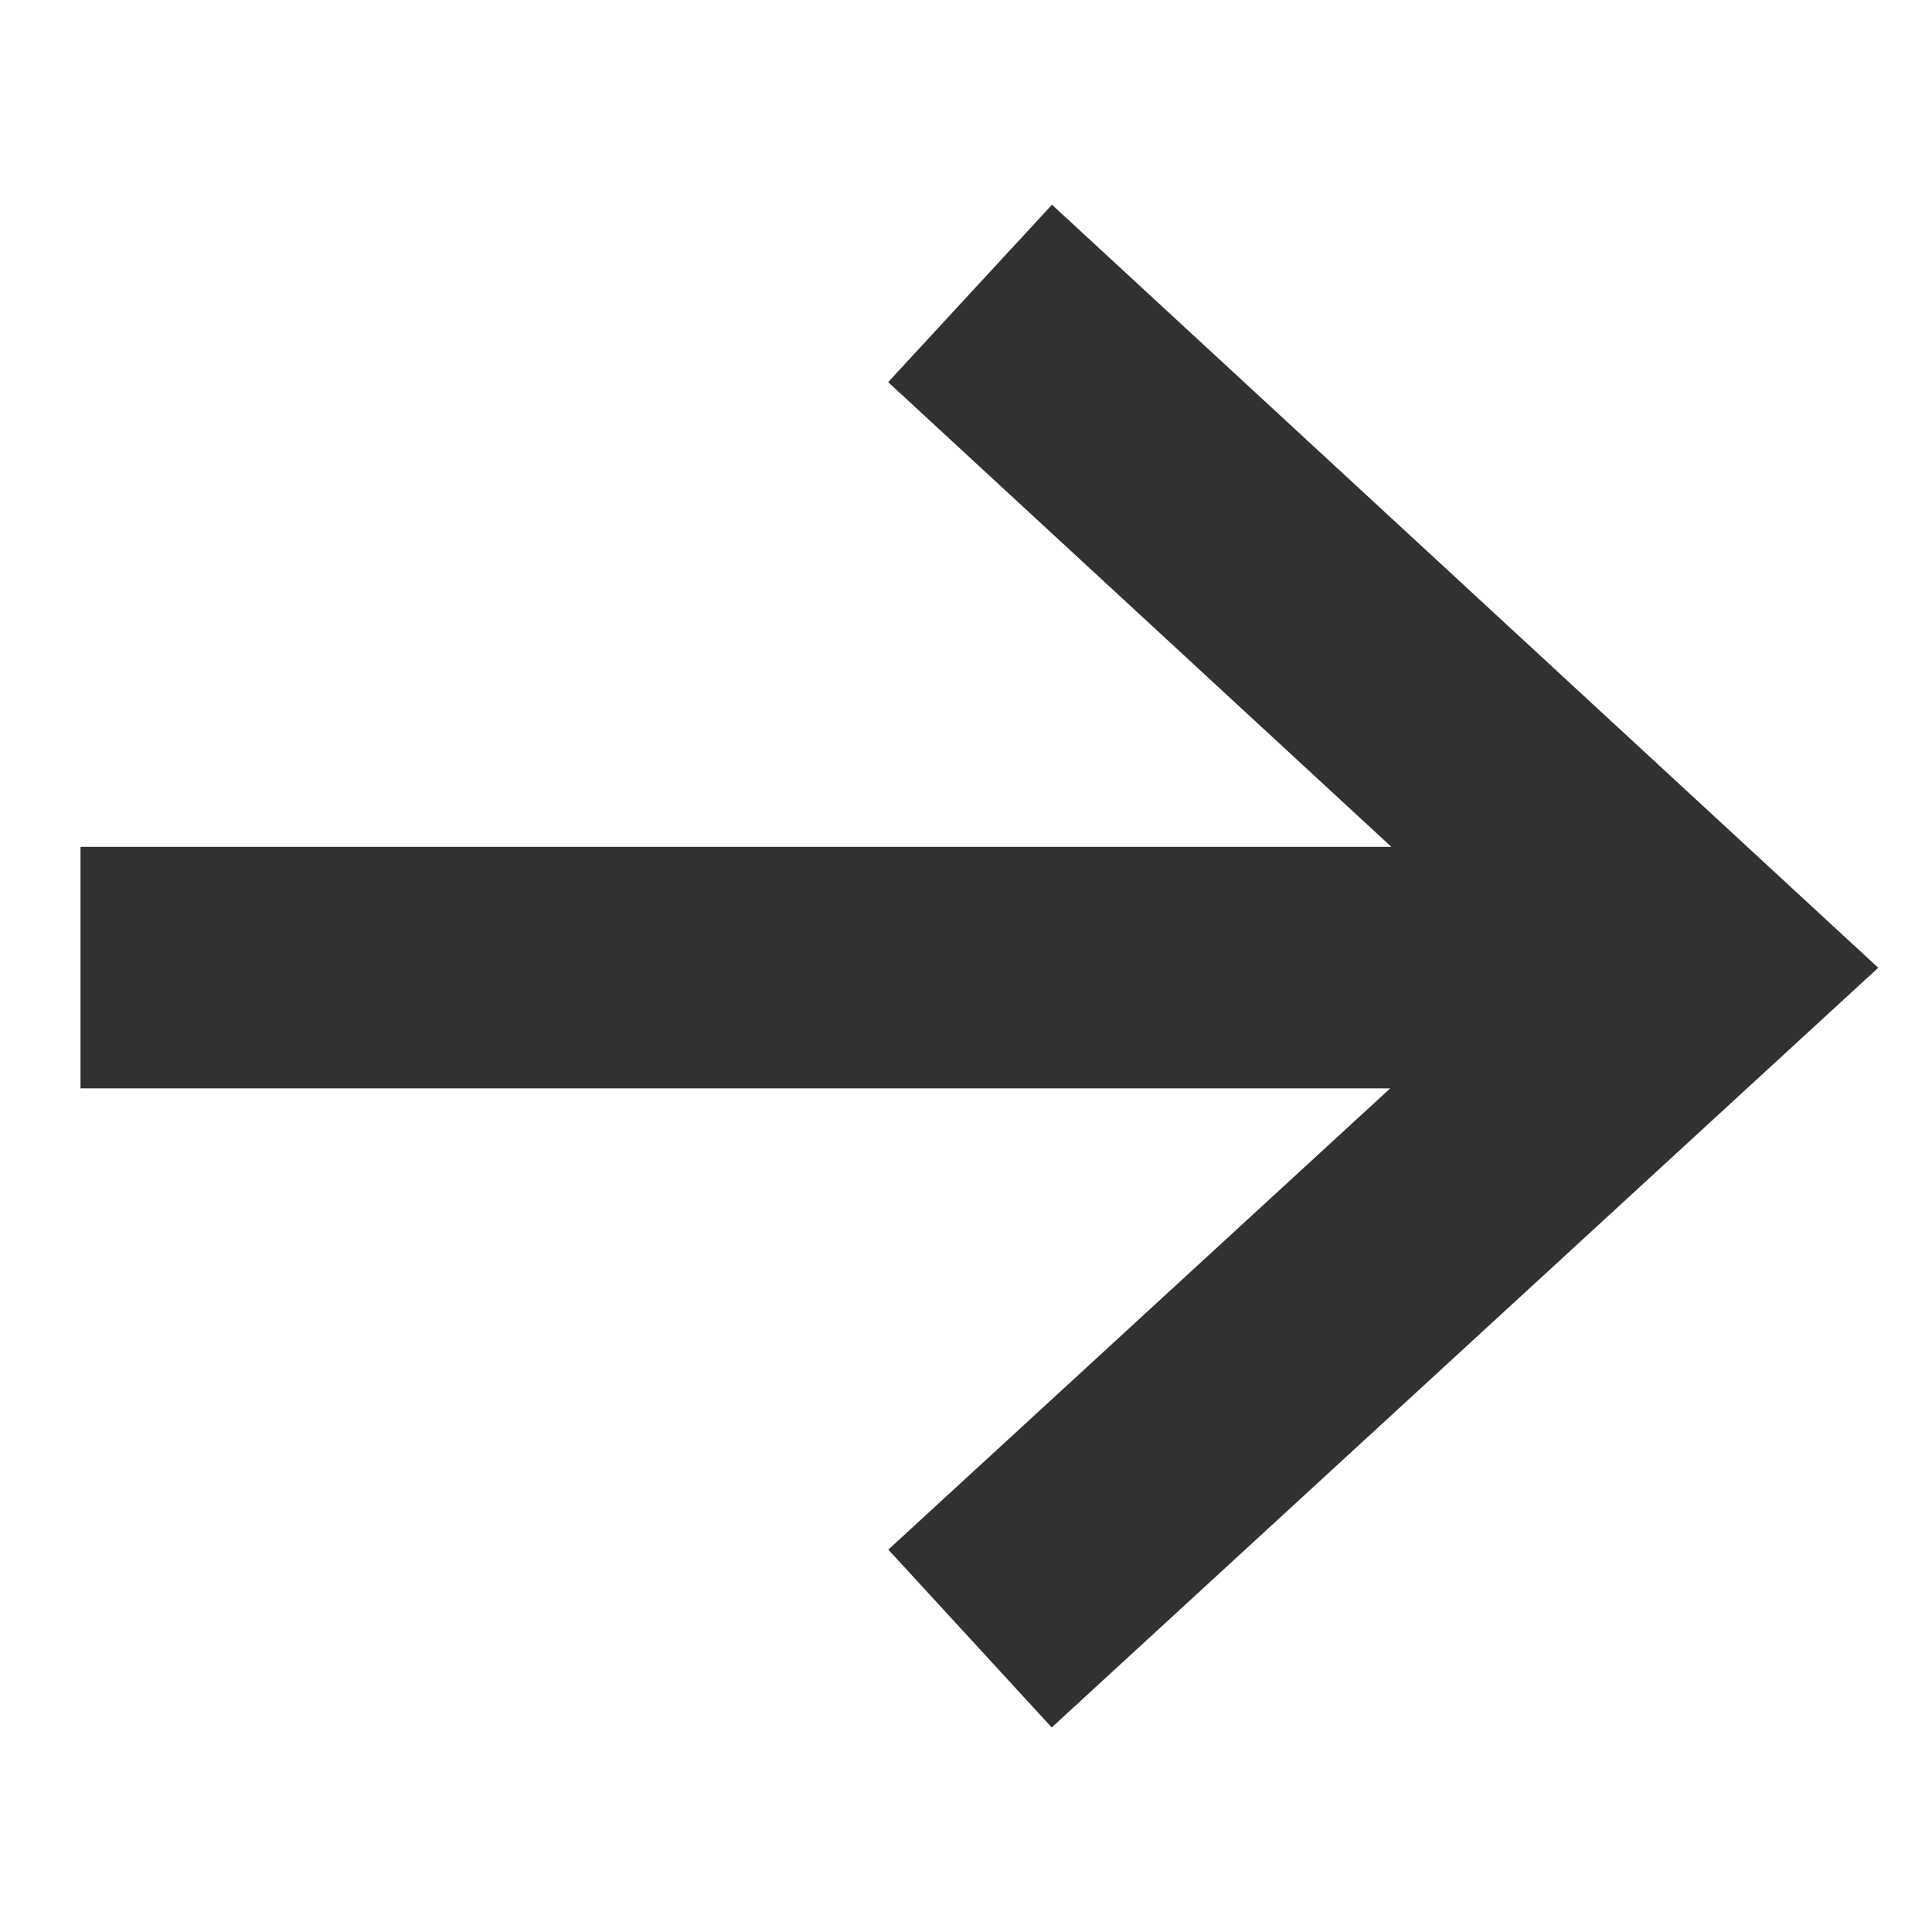
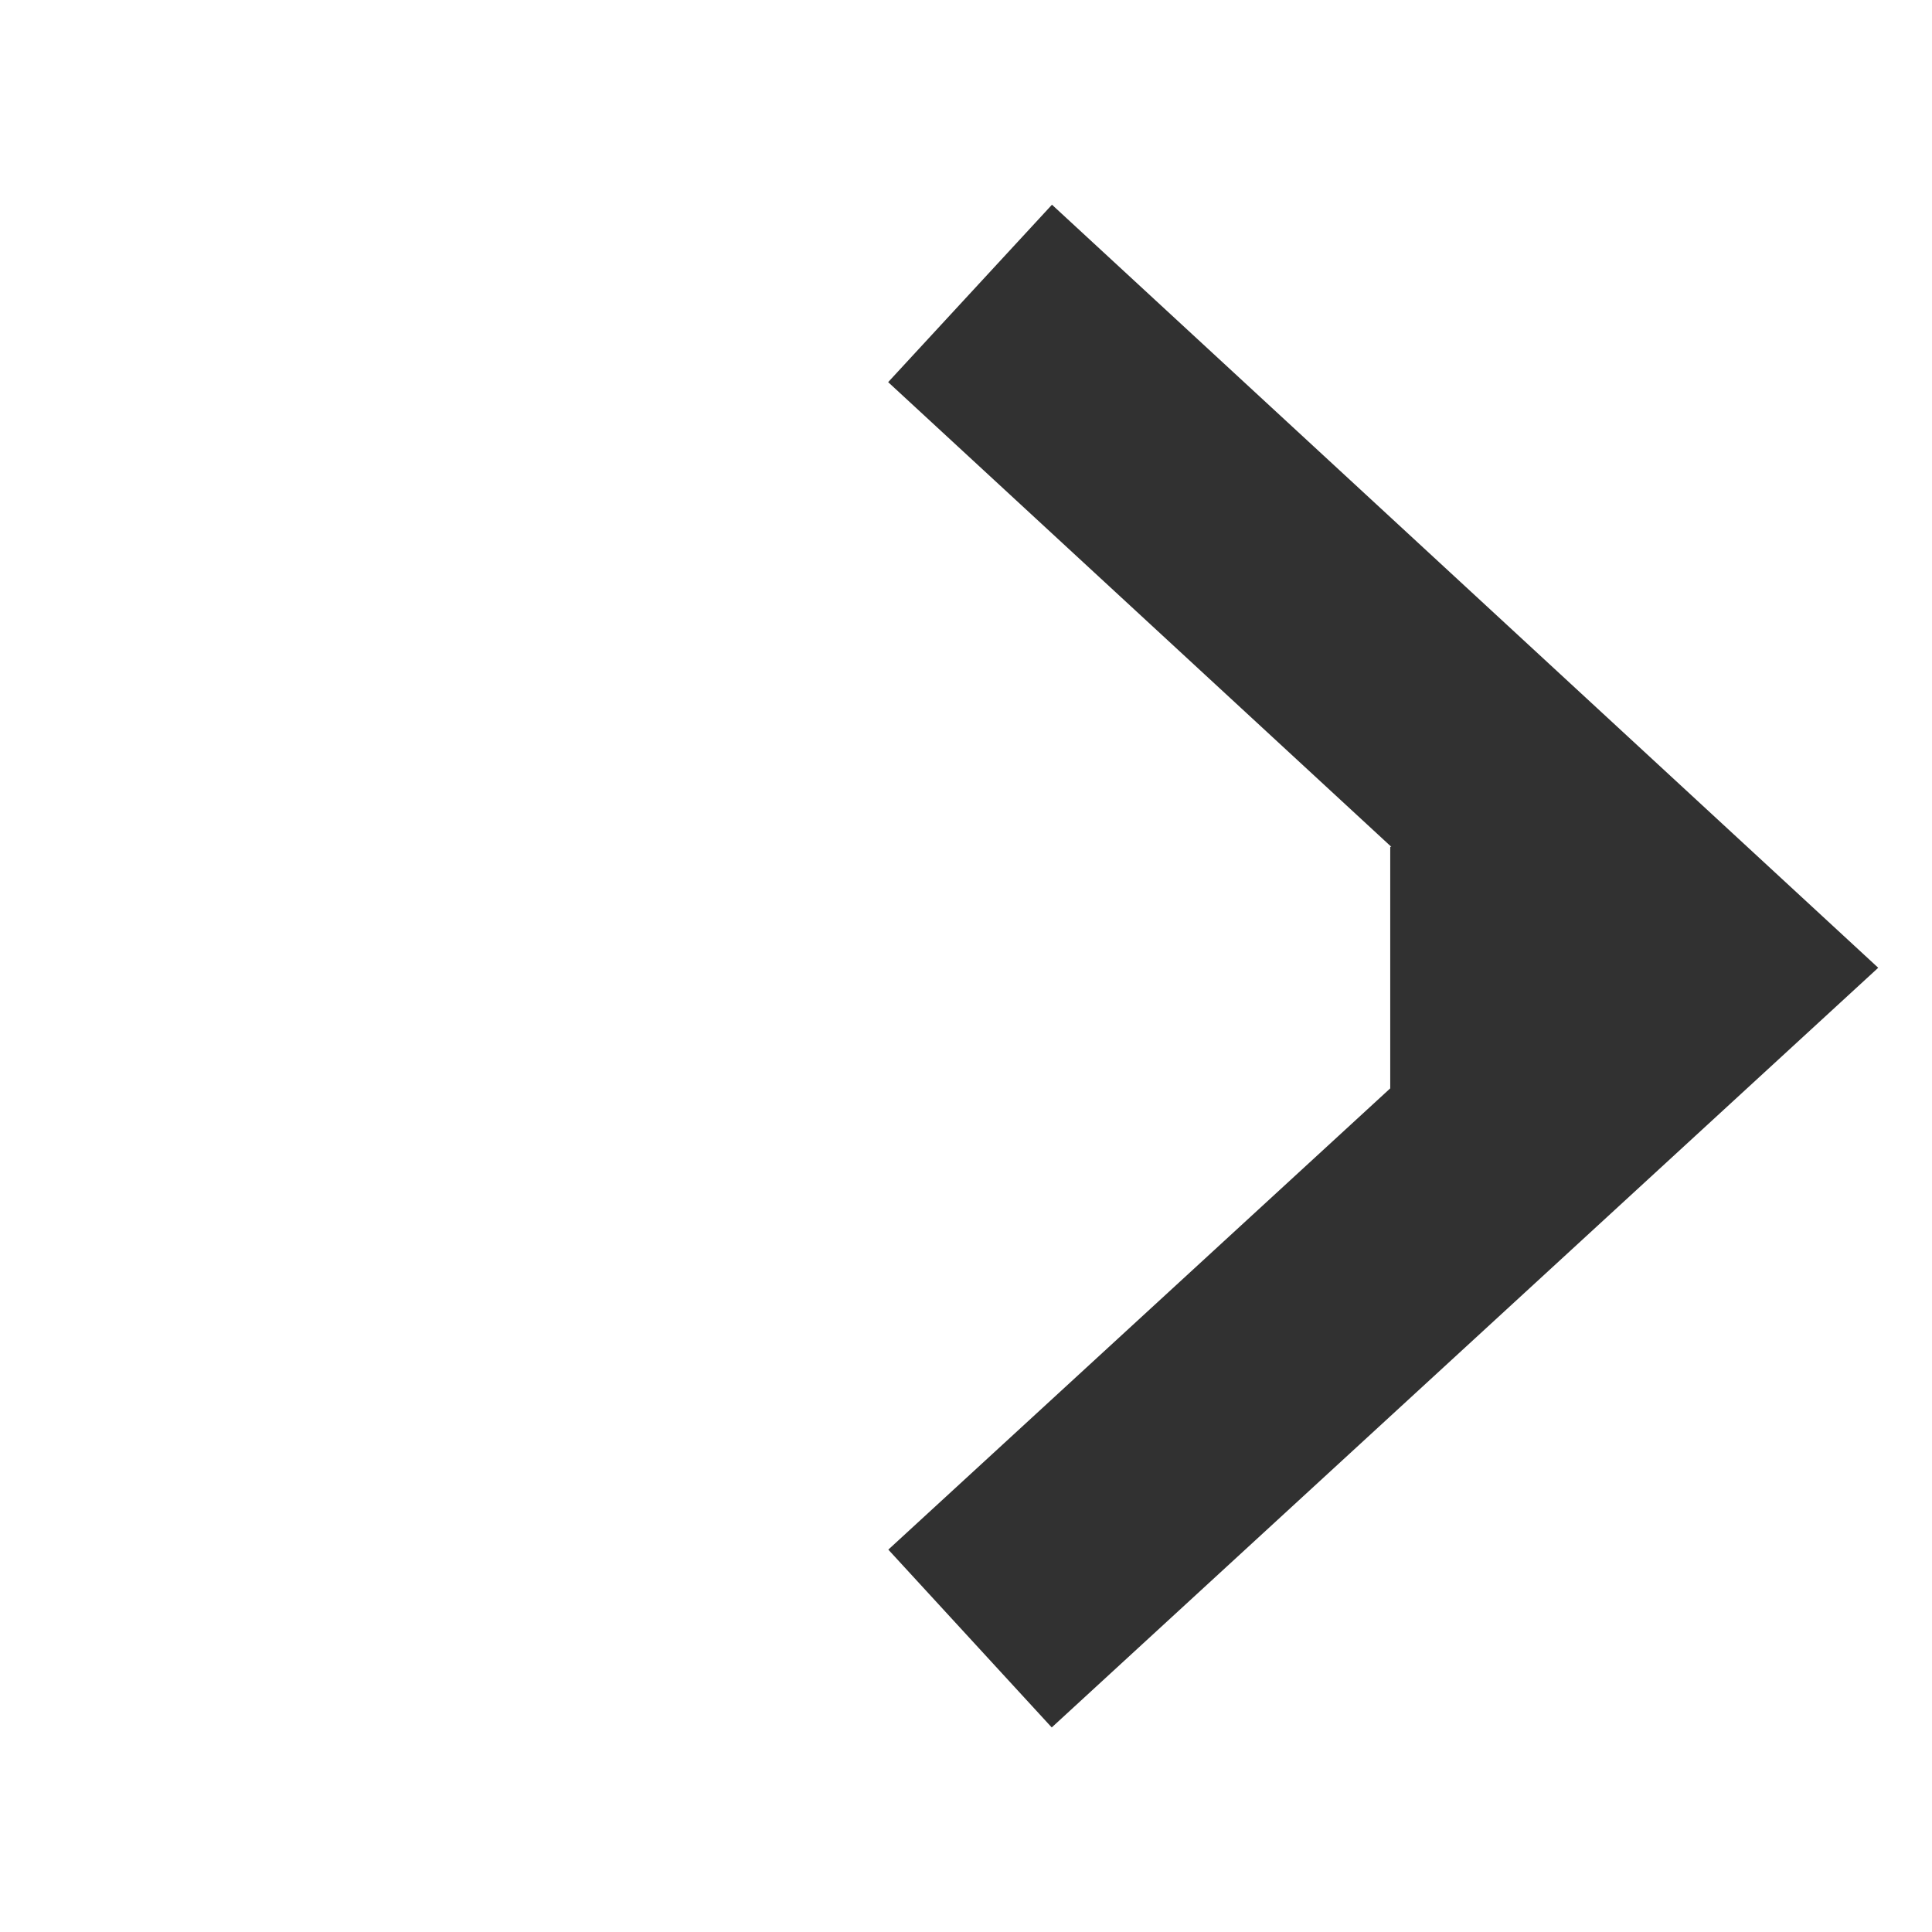
<svg xmlns="http://www.w3.org/2000/svg" width="24" height="24" viewBox="0 0 24 24" fill="none">
-   <path d="M23.332 12.022L13.065 21.459L11.035 19.25L17.27 13.52H1V10.52H17.284L11.033 4.747L13.068 2.543L23.332 12.022Z" fill="#313131" />
+   <path d="M23.332 12.022L13.065 21.459L11.035 19.25L17.27 13.52V10.52H17.284L11.033 4.747L13.068 2.543L23.332 12.022Z" fill="#313131" />
</svg>